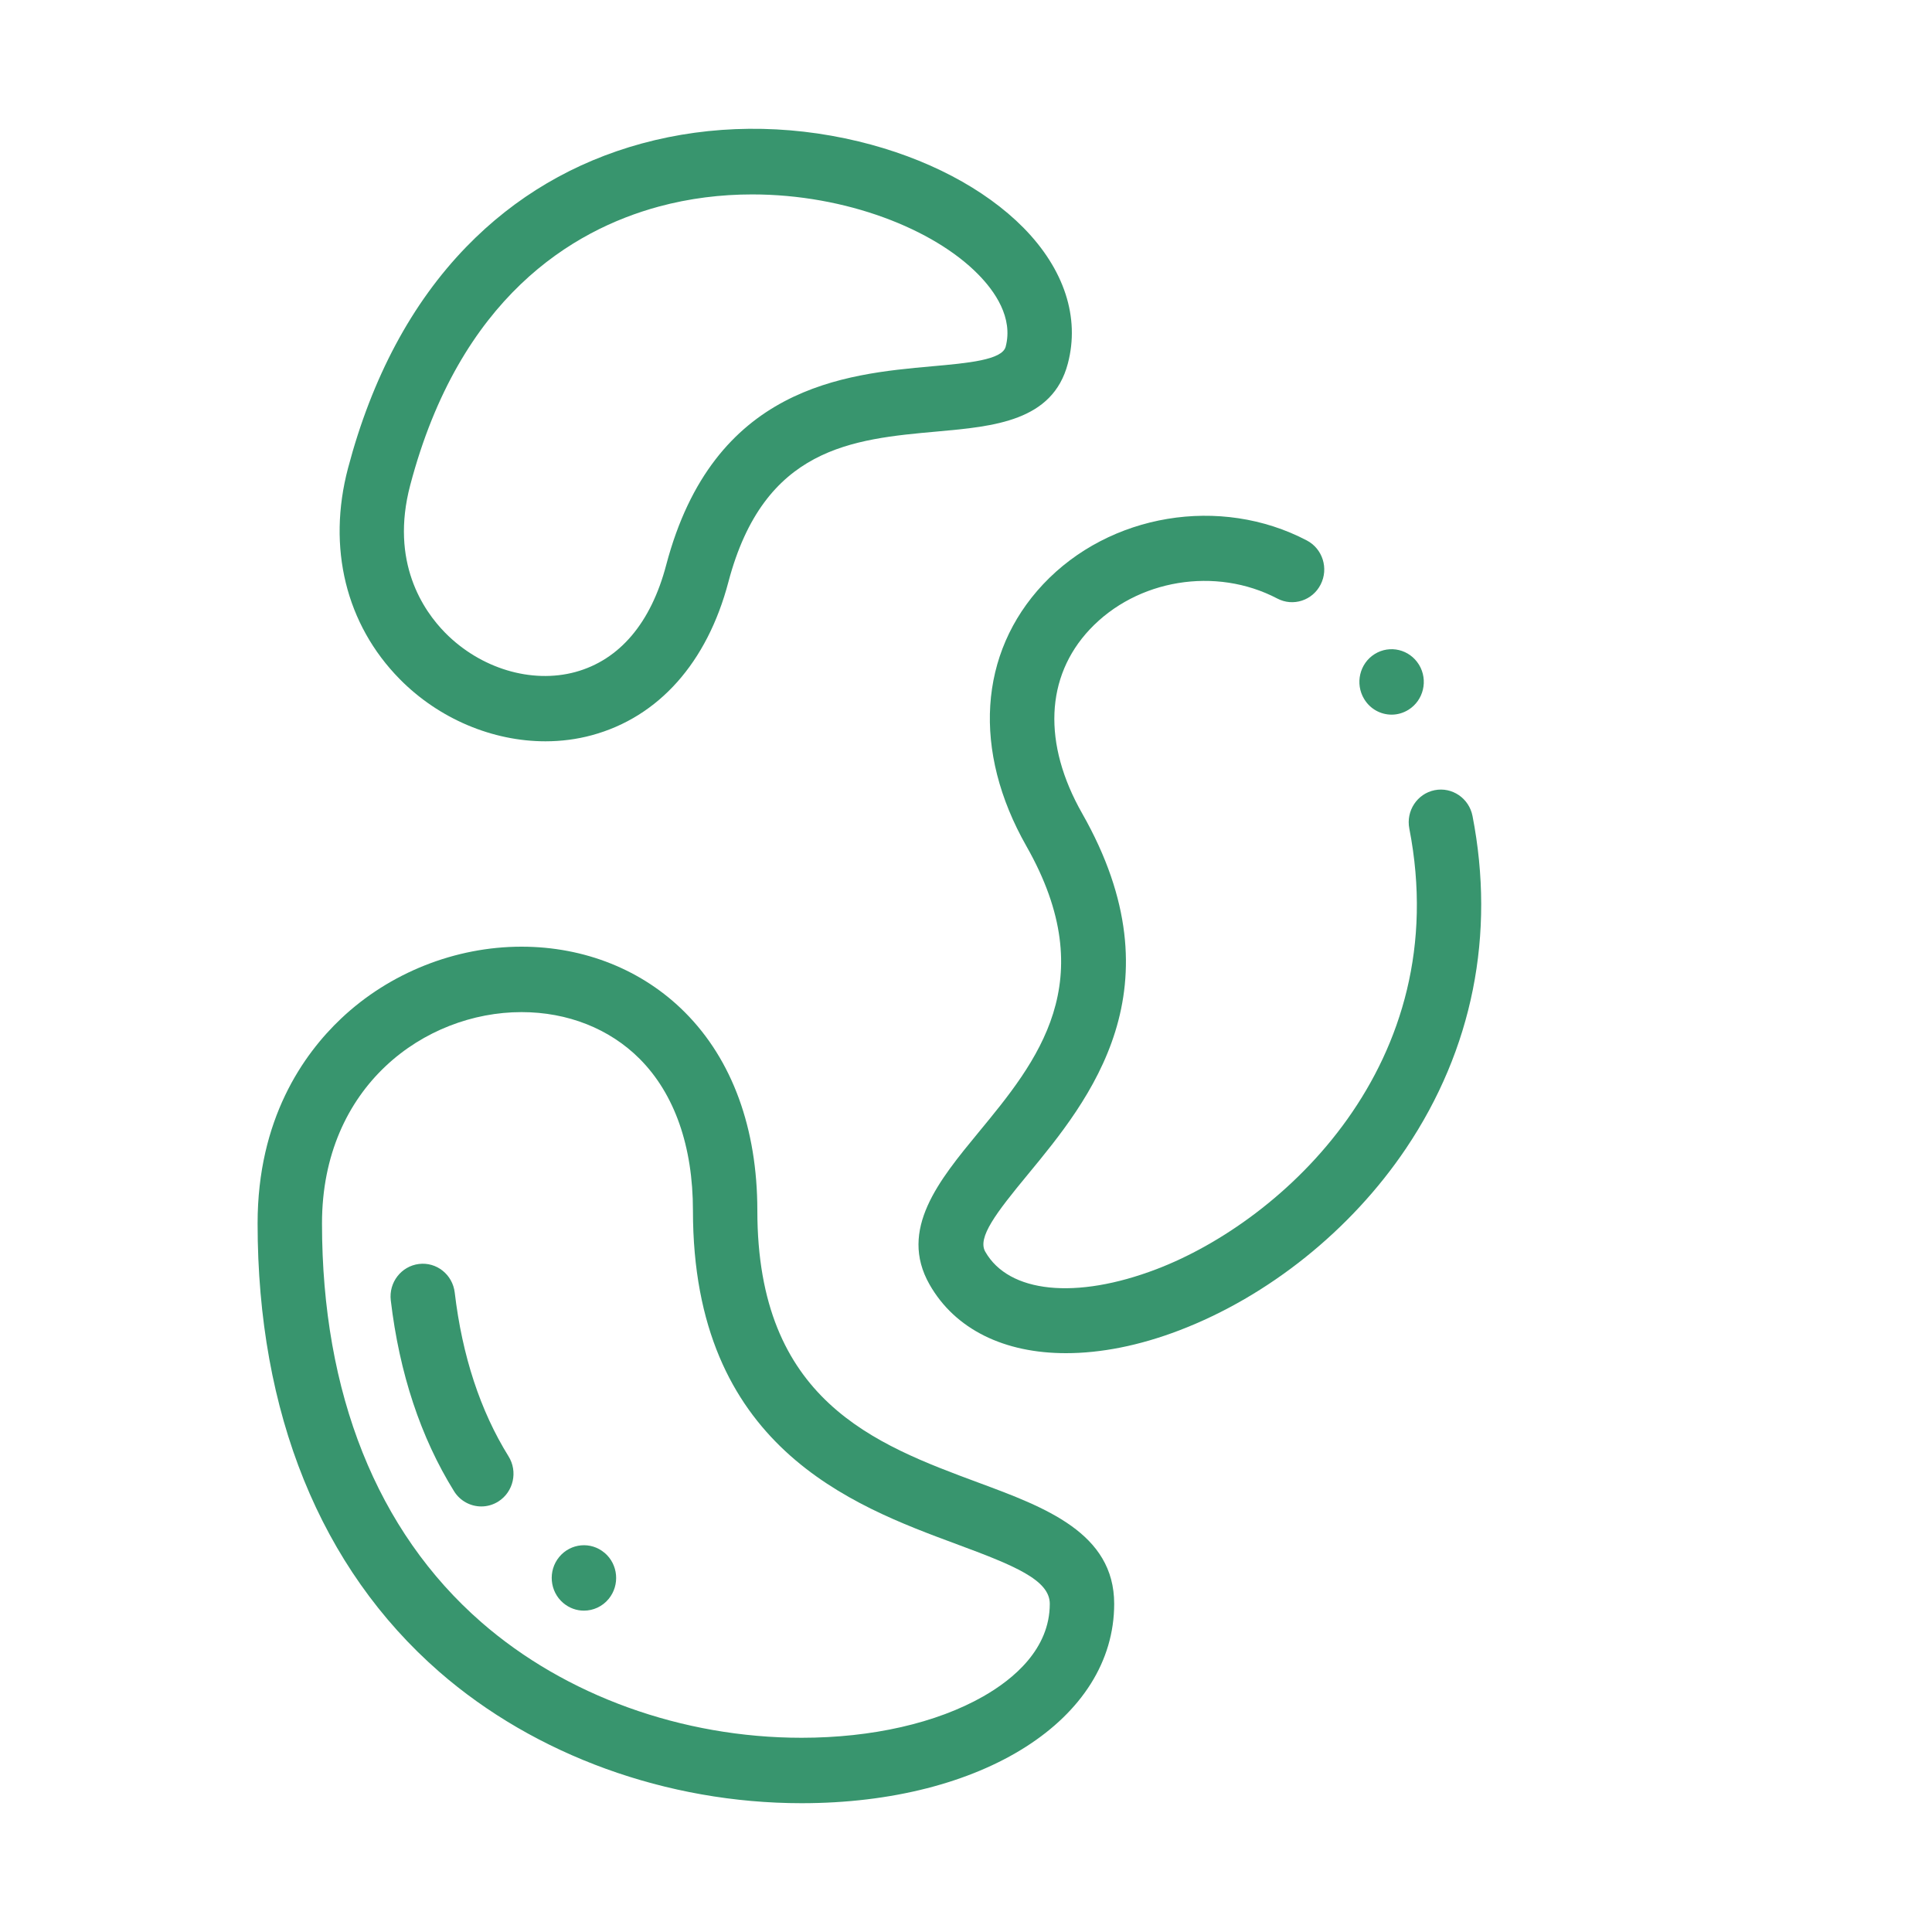
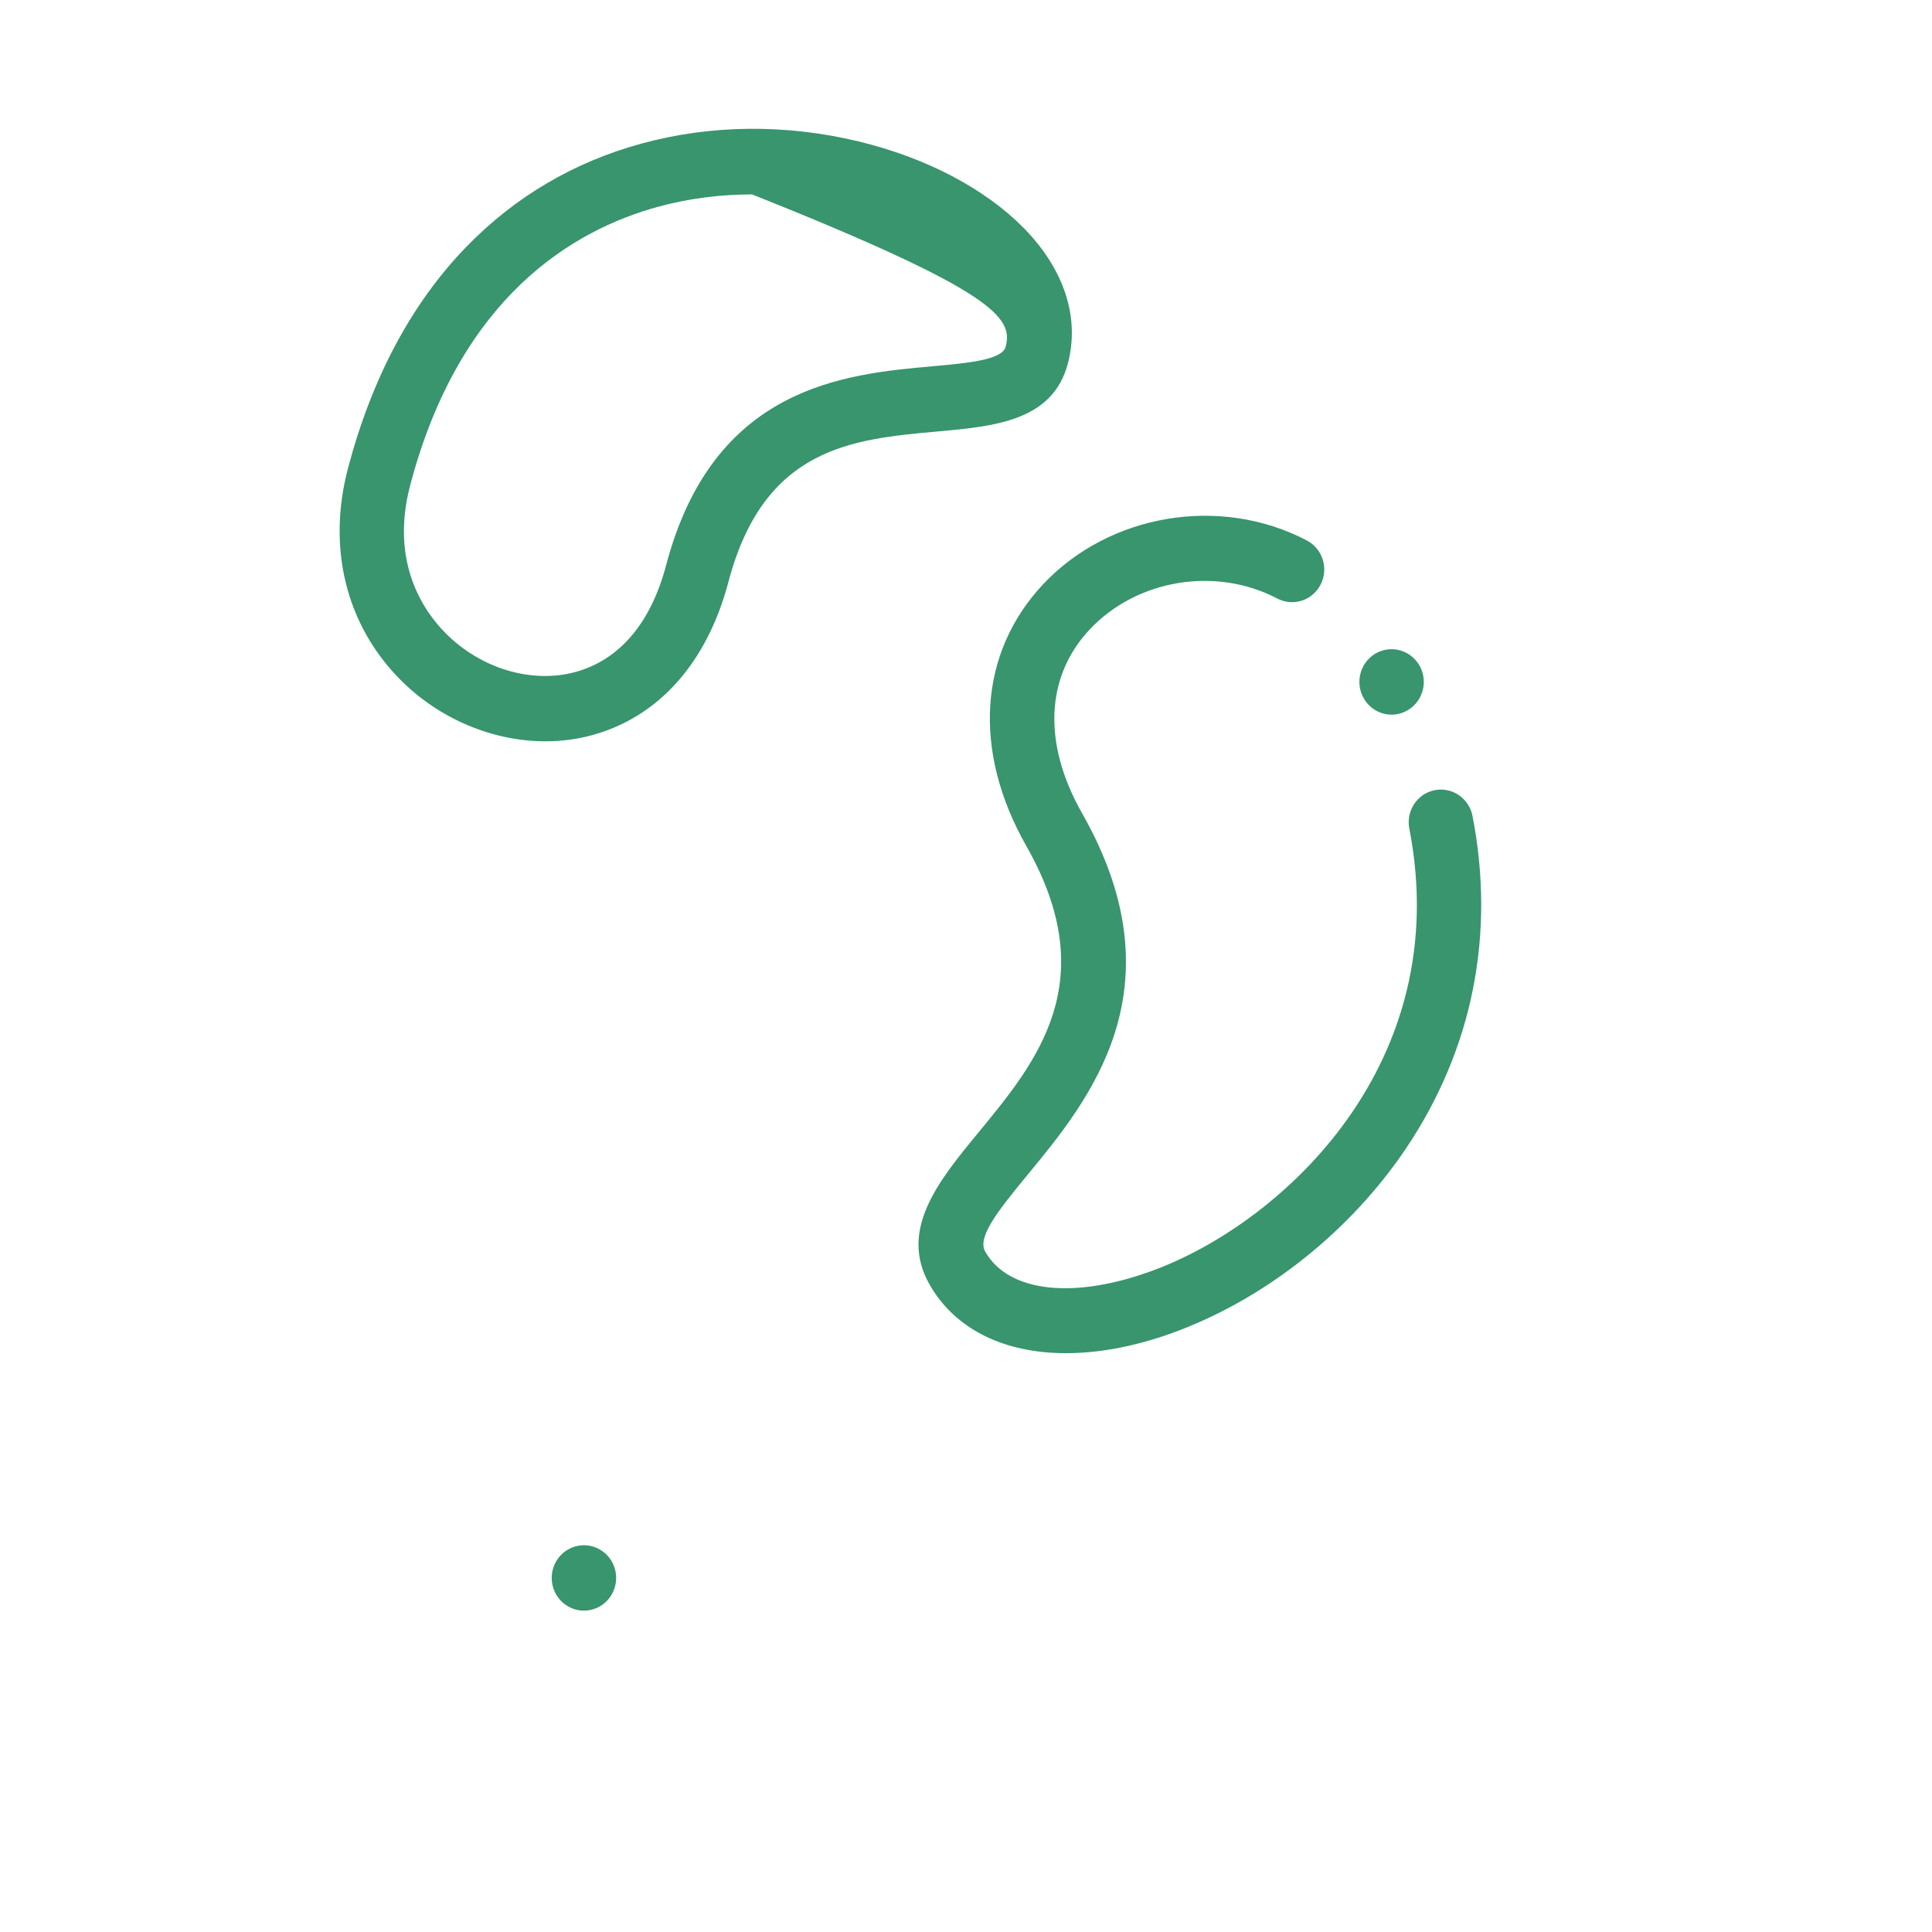
<svg xmlns="http://www.w3.org/2000/svg" width="30" height="30" viewBox="0 0 30 30" fill="none">
-   <path d="M15.193 23.022C13.584 22.425 11.76 21.748 11.76 18.798C11.76 17.522 11.371 16.457 10.636 15.72C9.98 15.062 9.078 14.7 8.098 14.7C7.069 14.7 6.048 15.106 5.299 15.814C4.706 16.374 4 17.38 4 18.997C4 21.941 4.975 24.349 6.82 25.959C8.307 27.256 10.358 28 12.447 28C15.26 28 17.301 26.698 17.301 24.904C17.301 23.804 16.23 23.406 15.193 23.022ZM15.269 26.341C14.541 26.756 13.539 26.984 12.447 26.984C10.593 26.984 8.78 26.33 7.472 25.188C5.855 23.777 5 21.636 5 18.997C5 16.866 6.596 15.716 8.098 15.716C8.814 15.716 9.465 15.973 9.933 16.442C10.474 16.985 10.76 17.799 10.76 18.798C10.76 22.459 13.221 23.372 14.85 23.976C15.75 24.309 16.301 24.533 16.301 24.904C16.301 25.605 15.74 26.072 15.269 26.341Z" fill="#38956E" />
-   <path d="M7.061 20.071C7.028 19.792 6.78 19.593 6.505 19.627C6.231 19.661 6.035 19.913 6.068 20.192C6.202 21.325 6.533 22.322 7.05 23.155C7.145 23.308 7.308 23.392 7.474 23.392C7.565 23.392 7.657 23.367 7.74 23.314C7.974 23.164 8.044 22.85 7.896 22.613C7.458 21.908 7.177 21.053 7.061 20.071Z" fill="#38956E" />
  <path d="M22.865 12.67C22.811 12.395 22.548 12.216 22.277 12.27C22.006 12.324 21.83 12.592 21.884 12.867C22.594 16.516 19.924 18.958 17.957 19.708C16.707 20.185 15.664 20.078 15.299 19.436C15.174 19.217 15.466 18.836 15.962 18.235C16.912 17.083 18.346 15.343 16.804 12.631C16.189 11.549 16.232 10.508 16.921 9.774C17.653 8.995 18.878 8.793 19.834 9.294C20.079 9.423 20.381 9.325 20.507 9.076C20.634 8.827 20.538 8.521 20.292 8.392C18.951 7.689 17.229 7.975 16.197 9.073C15.195 10.141 15.098 11.661 15.938 13.139C17.13 15.236 16.102 16.483 15.195 17.583C14.583 18.326 13.95 19.094 14.433 19.944C14.831 20.645 15.598 21.013 16.554 21.012C17.09 21.012 17.686 20.897 18.309 20.659C19.696 20.13 20.981 19.099 21.833 17.832C22.866 16.295 23.223 14.51 22.865 12.67Z" fill="#38956E" />
-   <path d="M8.47 11.511C8.714 11.511 8.957 11.48 9.192 11.416C10.228 11.134 10.981 10.289 11.311 9.035C11.864 6.943 13.233 6.819 14.558 6.7C15.437 6.621 16.346 6.539 16.581 5.647C16.771 4.93 16.526 4.181 15.894 3.538C15.29 2.926 14.38 2.449 13.332 2.196C12.206 1.924 11.042 1.935 9.966 2.228C8.914 2.515 7.997 3.054 7.242 3.832C6.393 4.707 5.775 5.864 5.404 7.27C5.078 8.503 5.371 9.696 6.206 10.544C6.817 11.165 7.652 11.511 8.47 11.511ZM6.37 7.533C7.139 4.617 8.891 3.572 10.225 3.209C10.707 3.078 11.198 3.019 11.68 3.019C13.137 3.019 14.498 3.558 15.186 4.257C15.448 4.522 15.735 4.933 15.616 5.384C15.561 5.59 15.031 5.638 14.47 5.688C13.12 5.81 11.079 5.994 10.345 8.772C10.108 9.674 9.619 10.248 8.934 10.435C8.253 10.62 7.46 10.381 6.913 9.826C6.575 9.483 6.054 8.728 6.37 7.533Z" fill="#38956E" />
+   <path d="M8.47 11.511C8.714 11.511 8.957 11.48 9.192 11.416C10.228 11.134 10.981 10.289 11.311 9.035C11.864 6.943 13.233 6.819 14.558 6.7C15.437 6.621 16.346 6.539 16.581 5.647C16.771 4.93 16.526 4.181 15.894 3.538C15.29 2.926 14.38 2.449 13.332 2.196C12.206 1.924 11.042 1.935 9.966 2.228C8.914 2.515 7.997 3.054 7.242 3.832C6.393 4.707 5.775 5.864 5.404 7.27C5.078 8.503 5.371 9.696 6.206 10.544C6.817 11.165 7.652 11.511 8.47 11.511ZM6.37 7.533C7.139 4.617 8.891 3.572 10.225 3.209C10.707 3.078 11.198 3.019 11.68 3.019C15.448 4.522 15.735 4.933 15.616 5.384C15.561 5.59 15.031 5.638 14.47 5.688C13.12 5.81 11.079 5.994 10.345 8.772C10.108 9.674 9.619 10.248 8.934 10.435C8.253 10.62 7.46 10.381 6.913 9.826C6.575 9.483 6.054 8.728 6.37 7.533Z" fill="#38956E" />
  <path d="M9.388 24.112L9.387 24.112C9.175 23.932 8.86 23.962 8.683 24.177C8.506 24.392 8.535 24.713 8.747 24.892C8.841 24.971 8.954 25.01 9.067 25.01C9.21 25.01 9.353 24.948 9.452 24.827C9.628 24.612 9.6 24.292 9.388 24.112Z" fill="#38956E" />
  <path d="M21.609 11.097C21.699 11.097 21.789 11.072 21.871 11.021C22.106 10.874 22.179 10.562 22.035 10.323L22.034 10.322C21.889 10.084 21.582 10.009 21.346 10.156C21.111 10.303 21.038 10.616 21.183 10.855C21.277 11.011 21.441 11.097 21.609 11.097Z" fill="#38956E" />
</svg>